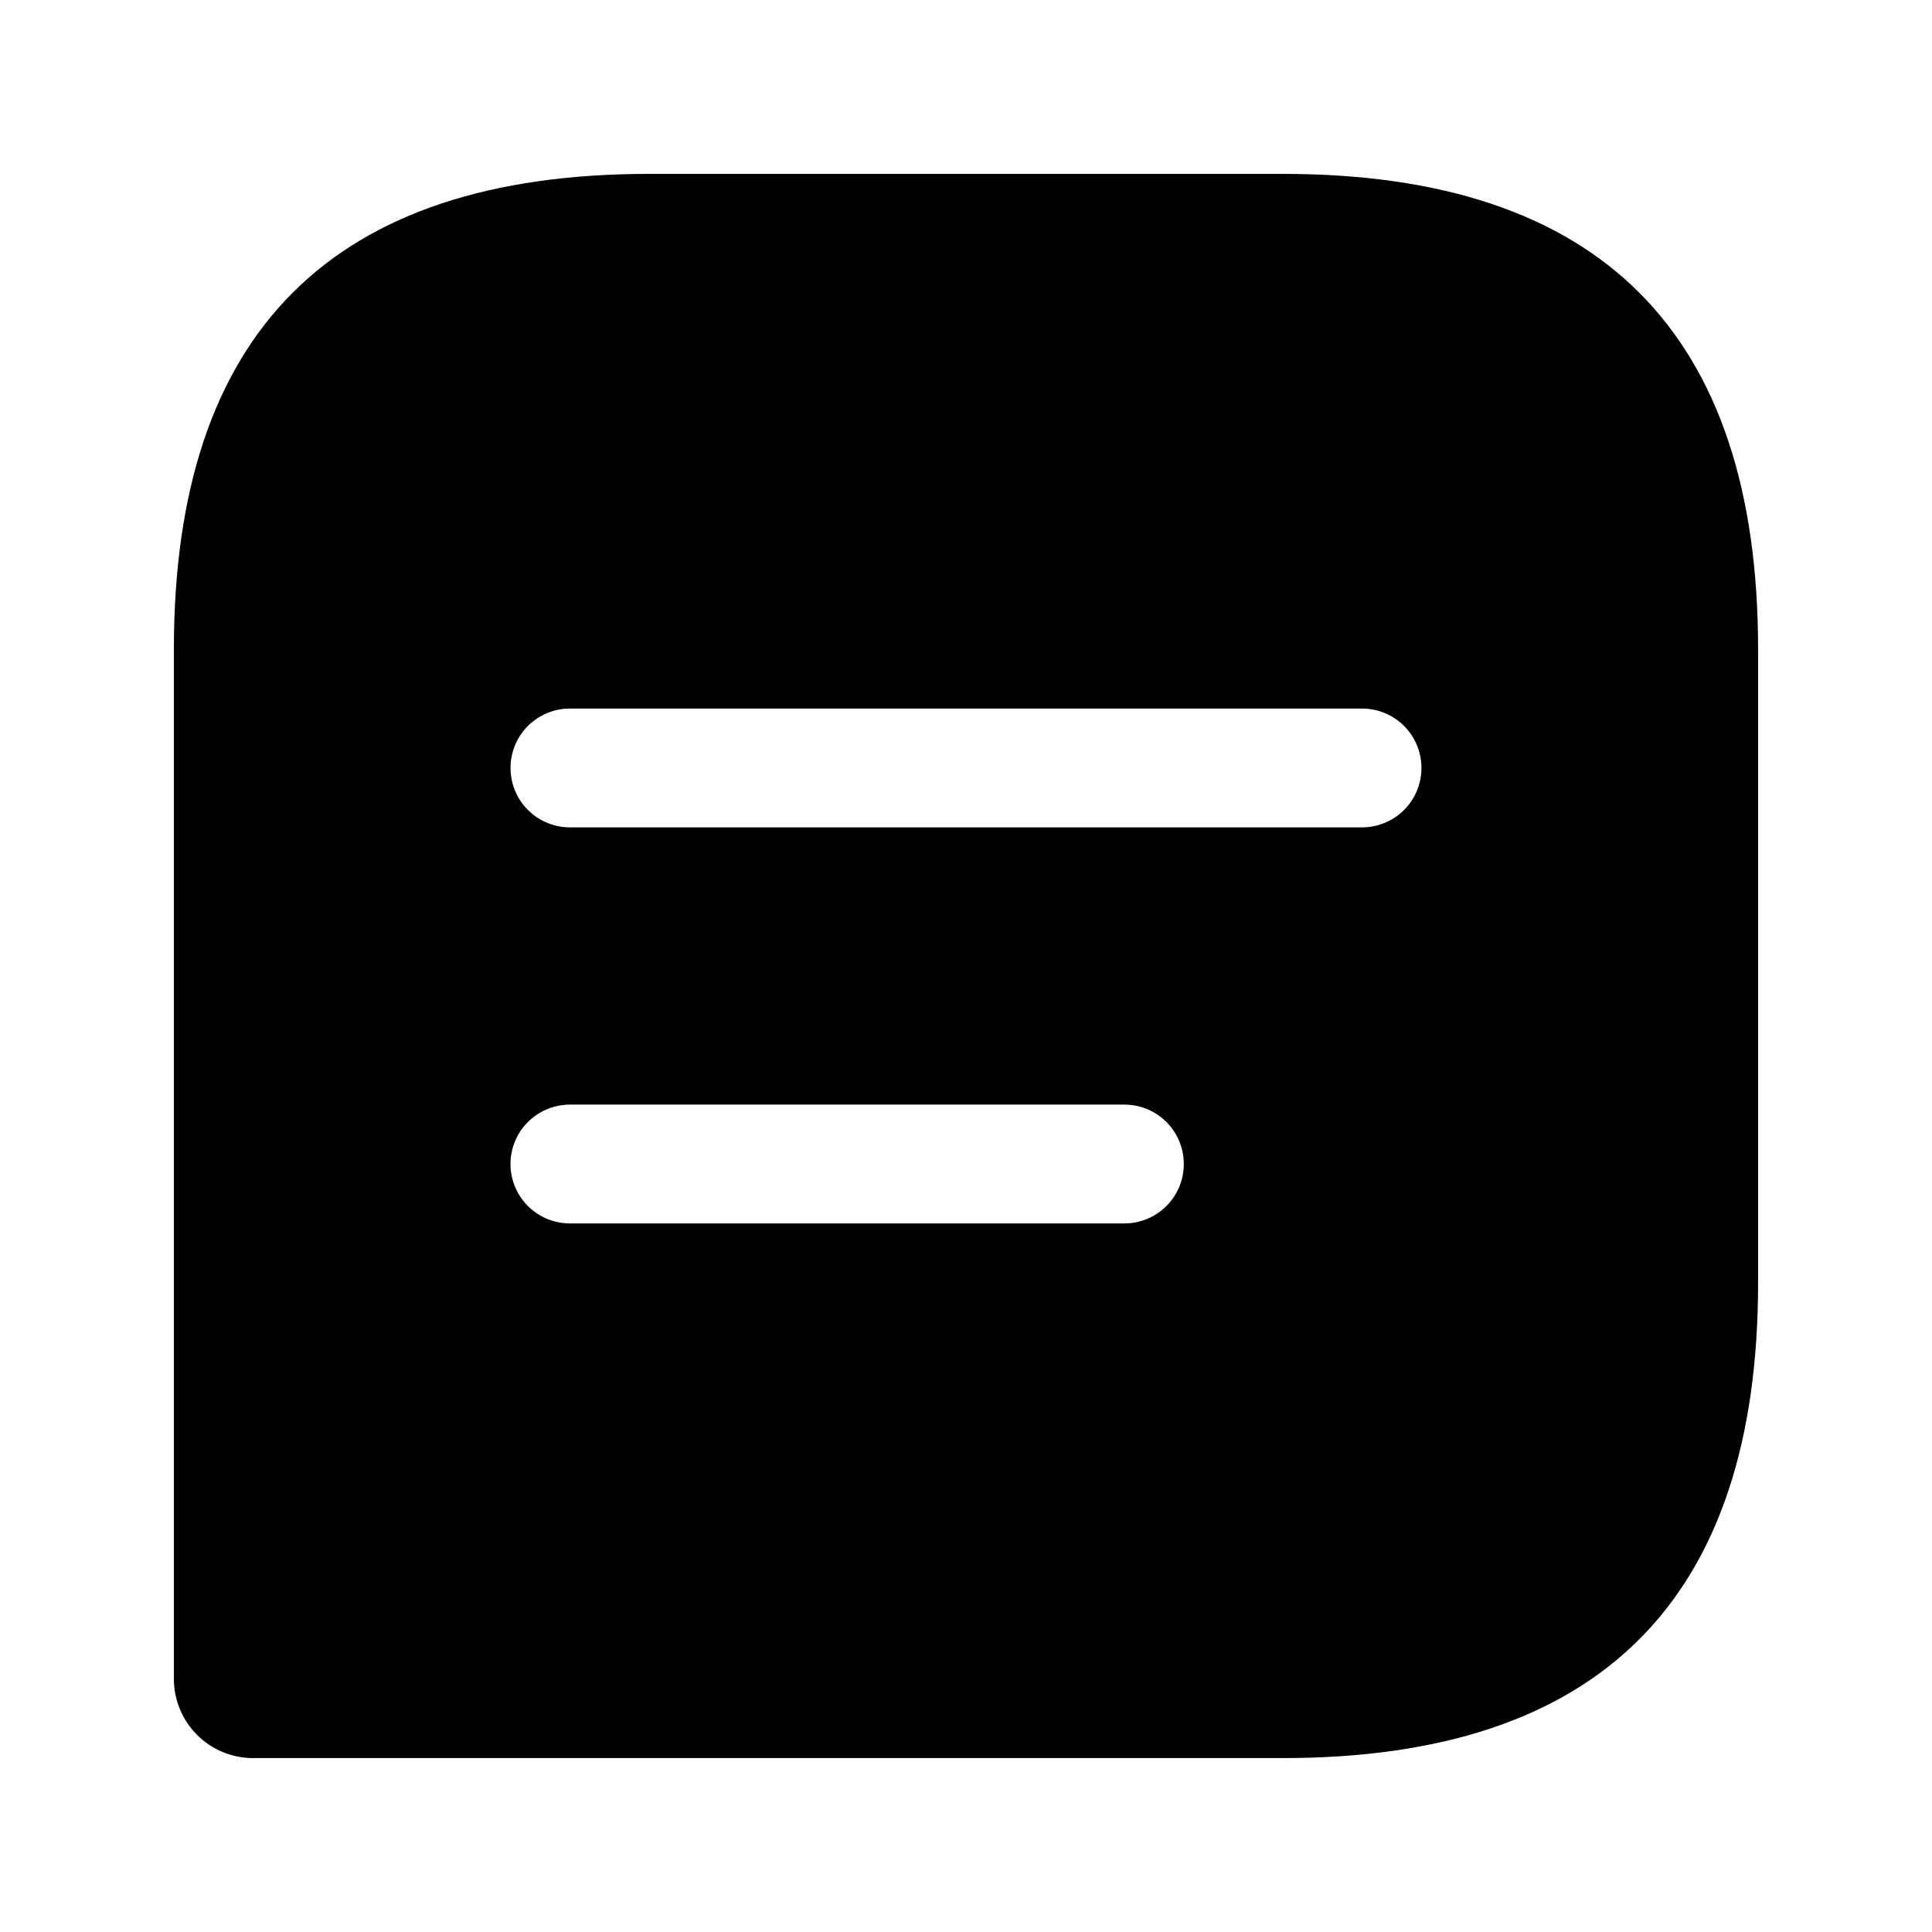
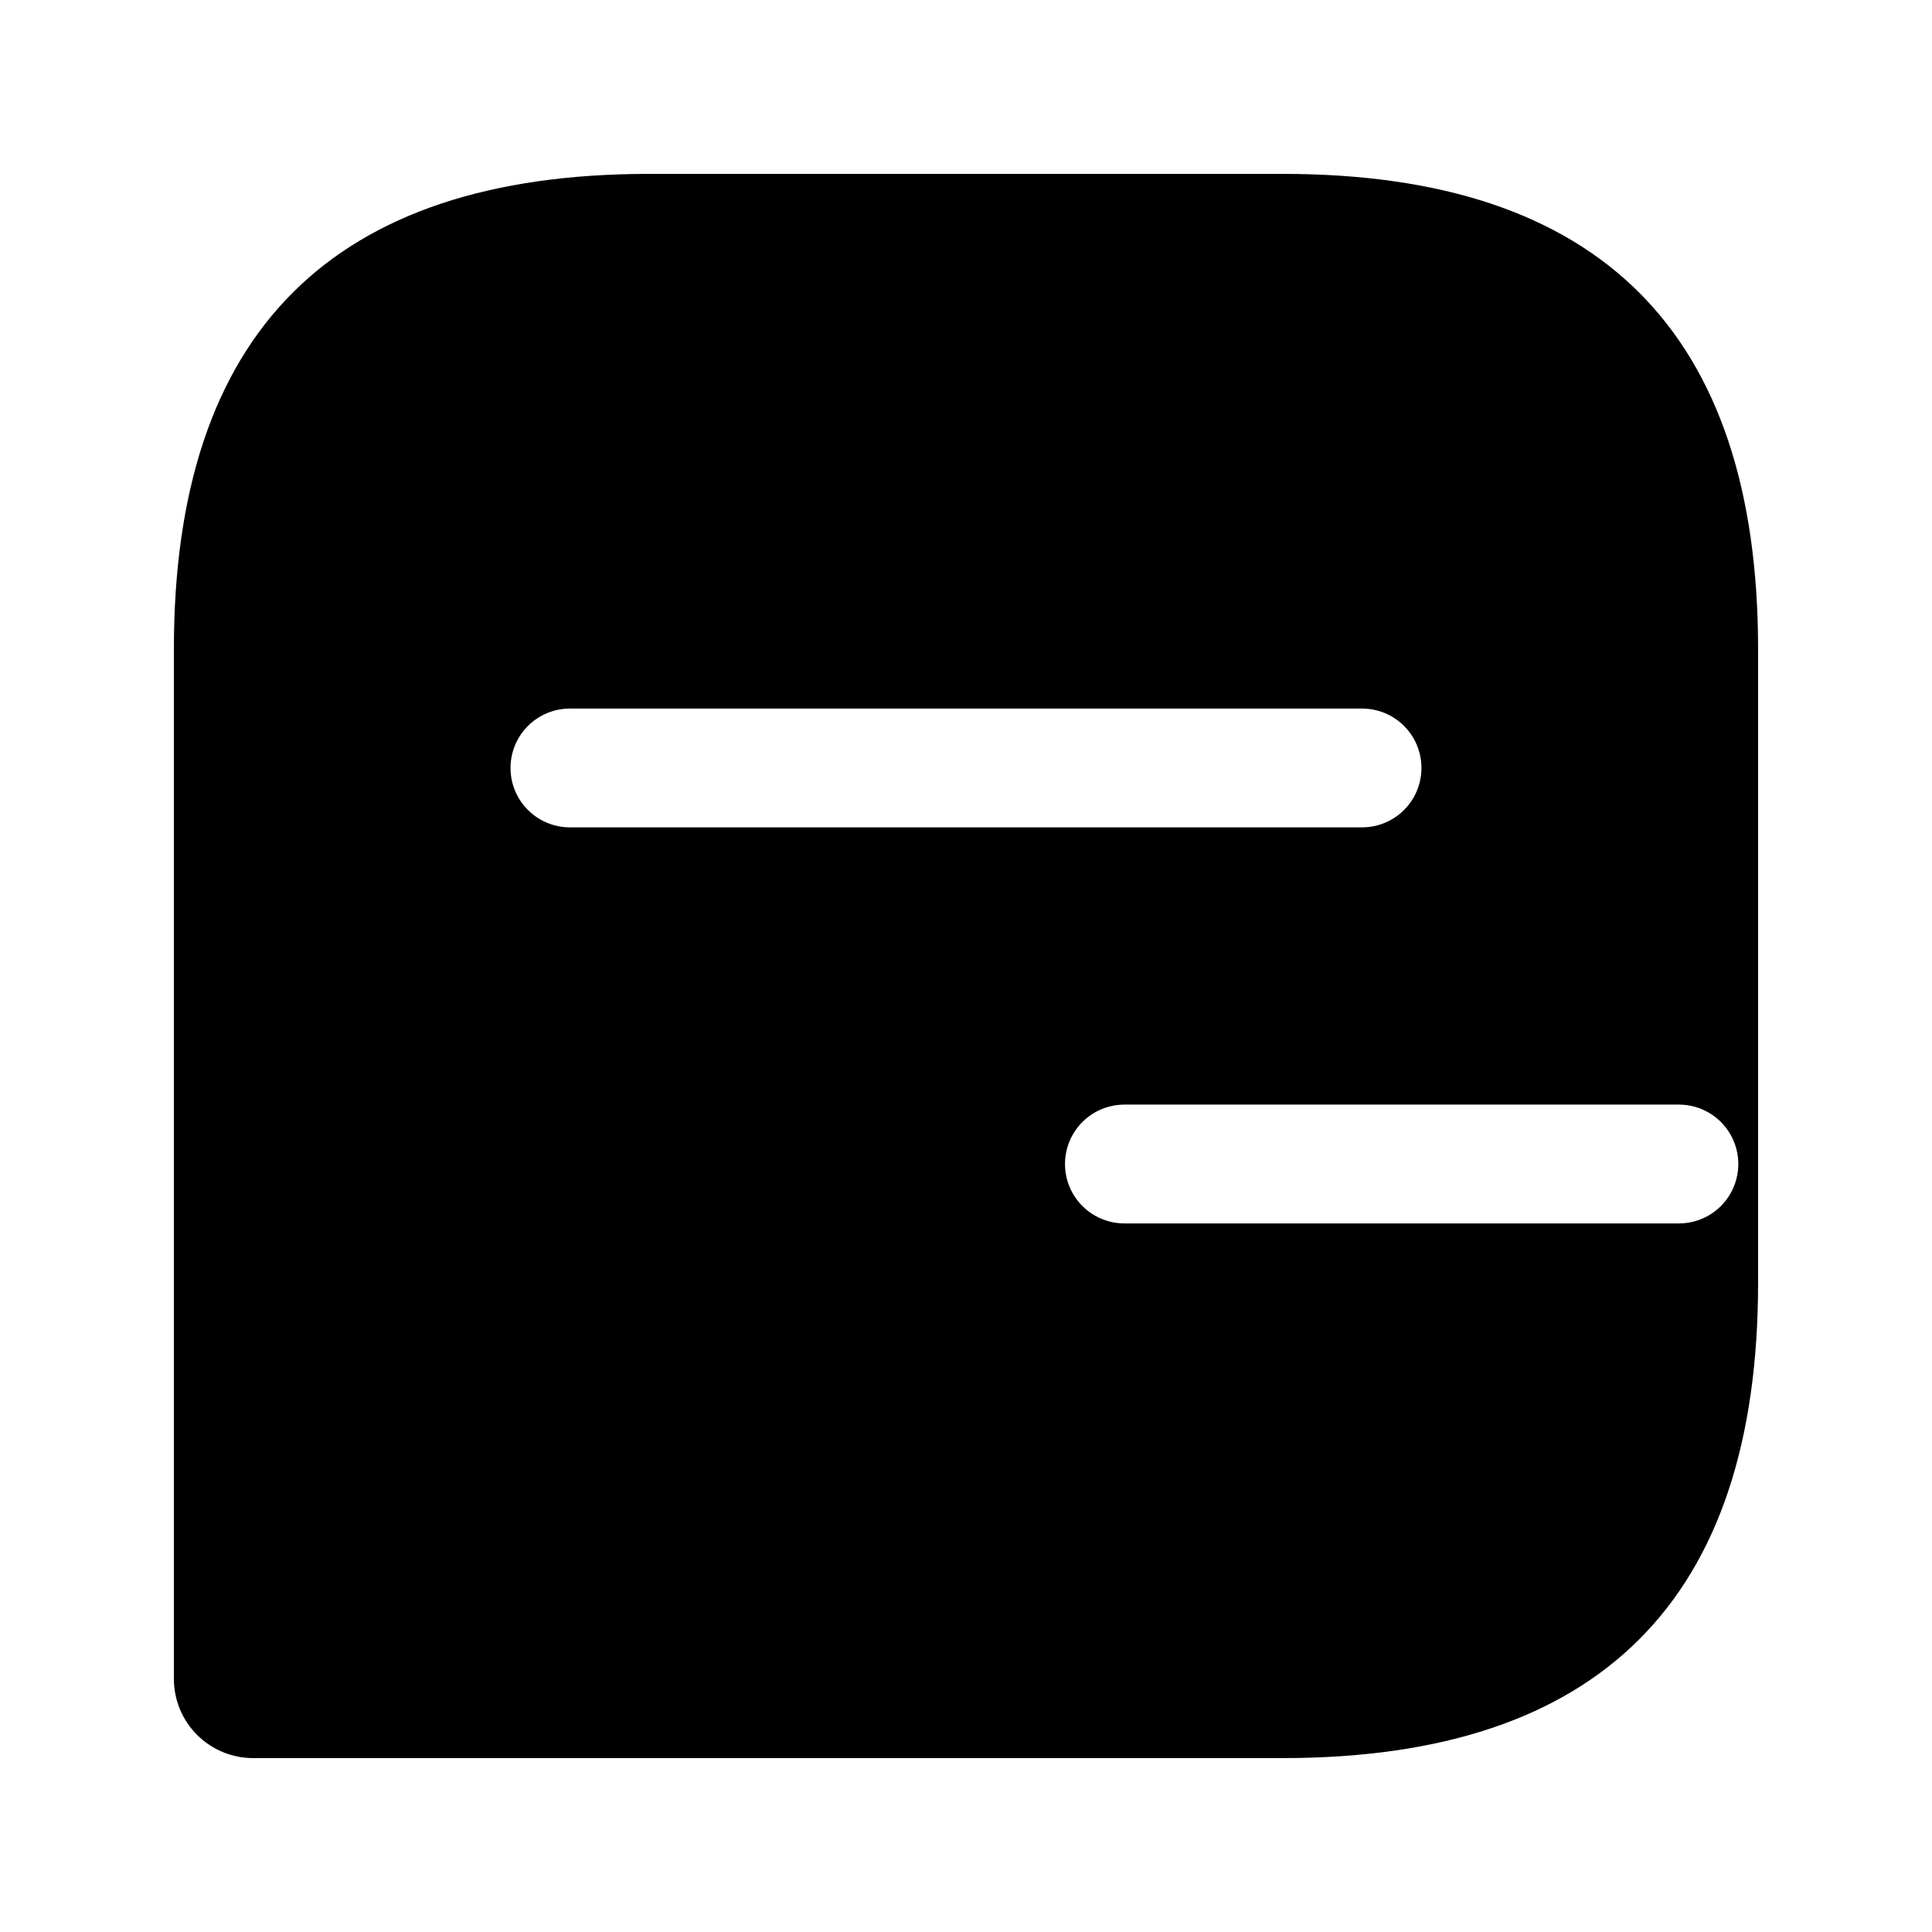
<svg xmlns="http://www.w3.org/2000/svg" fill="#000000" width="800px" height="800px" version="1.1" viewBox="144 144 512 512">
-   <path d="m483.96 190.08h-167.93c-83.969 0-125.95 41.984-125.95 125.95v272.89c0 5.57 2.211 10.906 6.148 14.844s9.277 6.148 14.844 6.148h272.89c83.969 0 125.95-41.984 125.95-125.95v-167.93c0-83.969-41.984-125.95-125.95-125.95zm-41.98 278.14h-146.95c-5.625 0-10.824-3-13.637-7.871-2.812-4.871-2.812-10.875 0-15.746 2.812-4.871 8.012-7.871 13.637-7.871h146.95c5.625 0 10.82 3 13.633 7.871 2.812 4.871 2.812 10.875 0 15.746-2.812 4.871-8.008 7.871-13.633 7.871zm62.977-104.96h-209.92c-5.625 0-10.824-3-13.637-7.871s-2.812-10.875 0-15.746c2.812-4.871 8.012-7.871 13.637-7.871h209.92c5.625 0 10.824 3 13.637 7.871 2.812 4.871 2.812 10.875 0 15.746s-8.012 7.871-13.637 7.871z" />
+   <path d="m483.96 190.08h-167.93c-83.969 0-125.95 41.984-125.95 125.95v272.89c0 5.57 2.211 10.906 6.148 14.844s9.277 6.148 14.844 6.148h272.89c83.969 0 125.95-41.984 125.95-125.95v-167.93c0-83.969-41.984-125.95-125.95-125.95zm-41.98 278.14c-5.625 0-10.824-3-13.637-7.871-2.812-4.871-2.812-10.875 0-15.746 2.812-4.871 8.012-7.871 13.637-7.871h146.95c5.625 0 10.82 3 13.633 7.871 2.812 4.871 2.812 10.875 0 15.746-2.812 4.871-8.008 7.871-13.633 7.871zm62.977-104.96h-209.92c-5.625 0-10.824-3-13.637-7.871s-2.812-10.875 0-15.746c2.812-4.871 8.012-7.871 13.637-7.871h209.92c5.625 0 10.824 3 13.637 7.871 2.812 4.871 2.812 10.875 0 15.746s-8.012 7.871-13.637 7.871z" />
</svg>